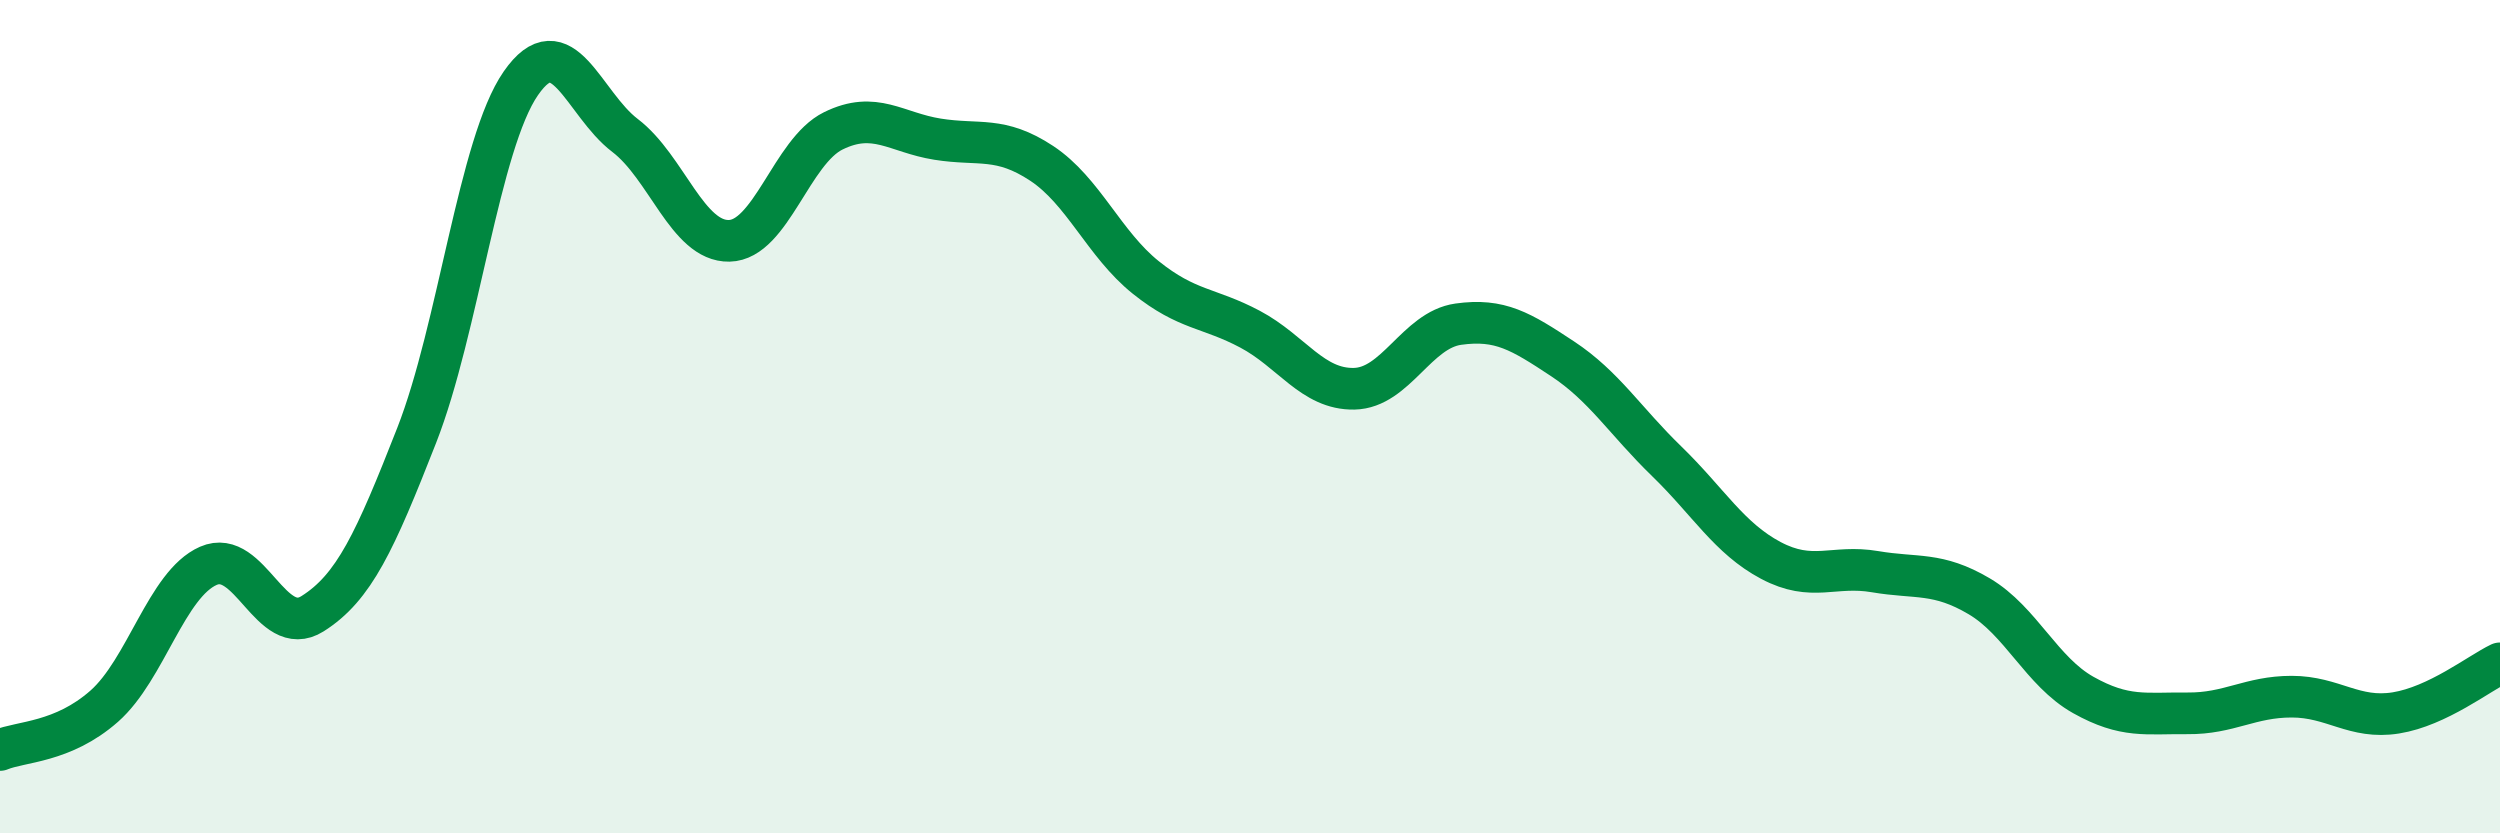
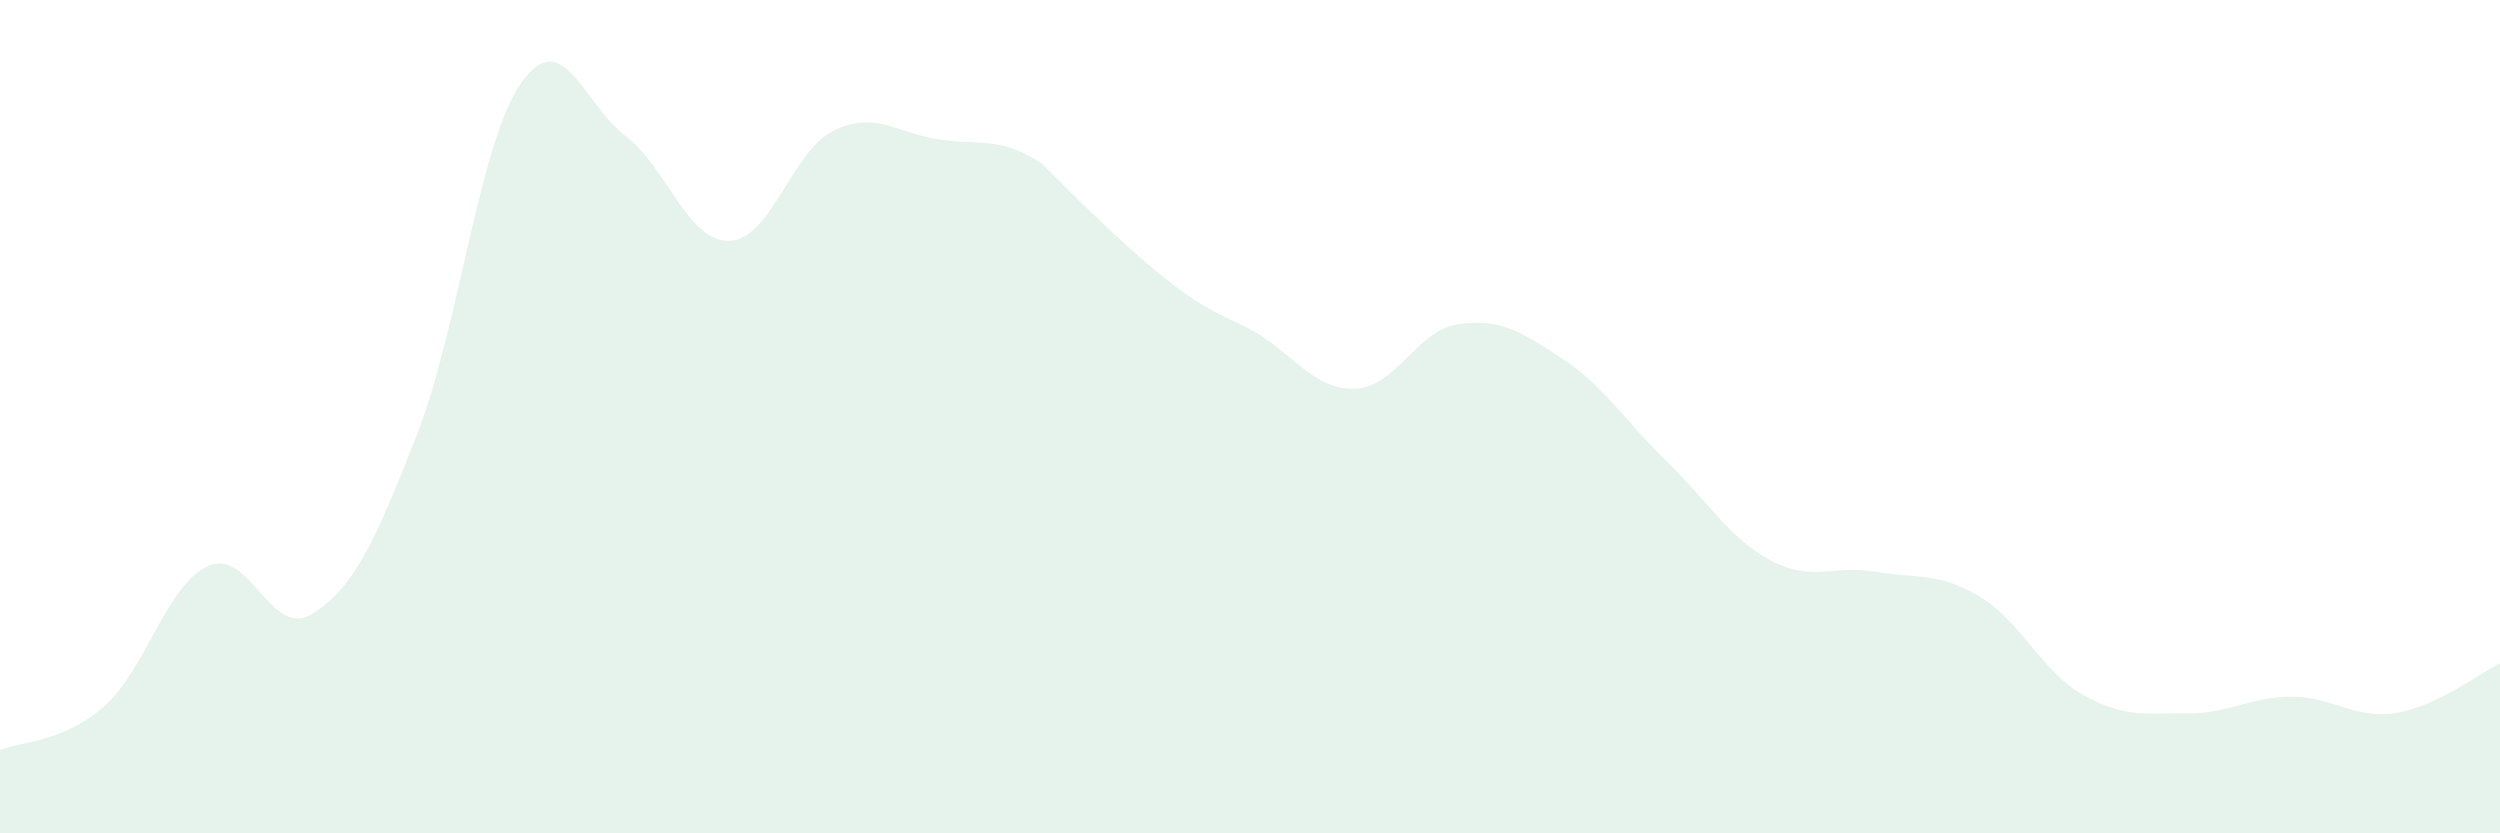
<svg xmlns="http://www.w3.org/2000/svg" width="60" height="20" viewBox="0 0 60 20">
-   <path d="M 0,18 C 0.5,17.79 1.5,17.83 2.5,16.95 C 3.5,16.07 4,14.02 5,13.58 C 6,13.14 6.5,15.36 7.5,14.73 C 8.5,14.1 9,13 10,10.45 C 11,7.9 11.5,3.44 12.5,2 C 13.5,0.56 14,2.49 15,3.25 C 16,4.01 16.5,5.8 17.5,5.78 C 18.5,5.76 19,3.63 20,3.14 C 21,2.65 21.5,3.18 22.5,3.34 C 23.5,3.5 24,3.26 25,3.92 C 26,4.58 26.5,5.86 27.5,6.66 C 28.5,7.46 29,7.37 30,7.9 C 31,8.43 31.5,9.35 32.5,9.33 C 33.5,9.31 34,7.92 35,7.78 C 36,7.64 36.5,7.95 37.5,8.61 C 38.5,9.27 39,10.1 40,11.07 C 41,12.04 41.5,12.92 42.5,13.45 C 43.5,13.98 44,13.55 45,13.72 C 46,13.89 46.5,13.72 47.5,14.31 C 48.5,14.9 49,16.12 50,16.68 C 51,17.24 51.5,17.11 52.5,17.12 C 53.5,17.13 54,16.72 55,16.72 C 56,16.72 56.5,17.27 57.5,17.11 C 58.5,16.95 59.5,16.16 60,15.92L60 20L0 20Z" fill="#008740" opacity="0.1" stroke-linecap="round" stroke-linejoin="round" />
-   <path d="M 0,18 C 0.5,17.79 1.5,17.83 2.5,16.95 C 3.5,16.07 4,14.02 5,13.58 C 6,13.14 6.5,15.36 7.5,14.73 C 8.5,14.1 9,13 10,10.45 C 11,7.9 11.5,3.44 12.5,2 C 13.5,0.56 14,2.49 15,3.25 C 16,4.01 16.5,5.8 17.5,5.78 C 18.5,5.76 19,3.63 20,3.14 C 21,2.65 21.5,3.18 22.5,3.34 C 23.5,3.5 24,3.26 25,3.92 C 26,4.58 26.5,5.86 27.5,6.66 C 28.5,7.46 29,7.37 30,7.9 C 31,8.43 31.5,9.35 32.5,9.33 C 33.5,9.31 34,7.92 35,7.78 C 36,7.64 36.5,7.95 37.5,8.61 C 38.5,9.27 39,10.1 40,11.07 C 41,12.04 41.5,12.92 42.5,13.45 C 43.5,13.98 44,13.55 45,13.72 C 46,13.89 46.5,13.72 47.5,14.31 C 48.5,14.9 49,16.12 50,16.68 C 51,17.24 51.5,17.11 52.5,17.12 C 53.5,17.13 54,16.72 55,16.72 C 56,16.72 56.5,17.27 57.5,17.11 C 58.5,16.95 59.5,16.16 60,15.92" stroke="#008740" stroke-width="1" fill="none" stroke-linecap="round" stroke-linejoin="round" />
+   <path d="M 0,18 C 0.5,17.79 1.5,17.83 2.5,16.95 C 3.5,16.07 4,14.02 5,13.58 C 6,13.14 6.5,15.36 7.5,14.73 C 8.5,14.1 9,13 10,10.45 C 11,7.9 11.5,3.44 12.5,2 C 13.5,0.56 14,2.49 15,3.25 C 16,4.01 16.5,5.8 17.5,5.78 C 18.5,5.76 19,3.63 20,3.14 C 21,2.65 21.5,3.18 22.5,3.34 C 23.5,3.5 24,3.26 25,3.92 C 28.5,7.46 29,7.37 30,7.9 C 31,8.43 31.5,9.35 32.5,9.33 C 33.5,9.31 34,7.92 35,7.78 C 36,7.64 36.5,7.95 37.5,8.61 C 38.5,9.27 39,10.1 40,11.07 C 41,12.04 41.5,12.92 42.5,13.45 C 43.5,13.98 44,13.55 45,13.72 C 46,13.89 46.5,13.72 47.5,14.31 C 48.5,14.9 49,16.12 50,16.68 C 51,17.24 51.5,17.11 52.5,17.12 C 53.5,17.13 54,16.72 55,16.72 C 56,16.72 56.5,17.27 57.5,17.11 C 58.5,16.95 59.5,16.16 60,15.92L60 20L0 20Z" fill="#008740" opacity="0.1" stroke-linecap="round" stroke-linejoin="round" />
</svg>